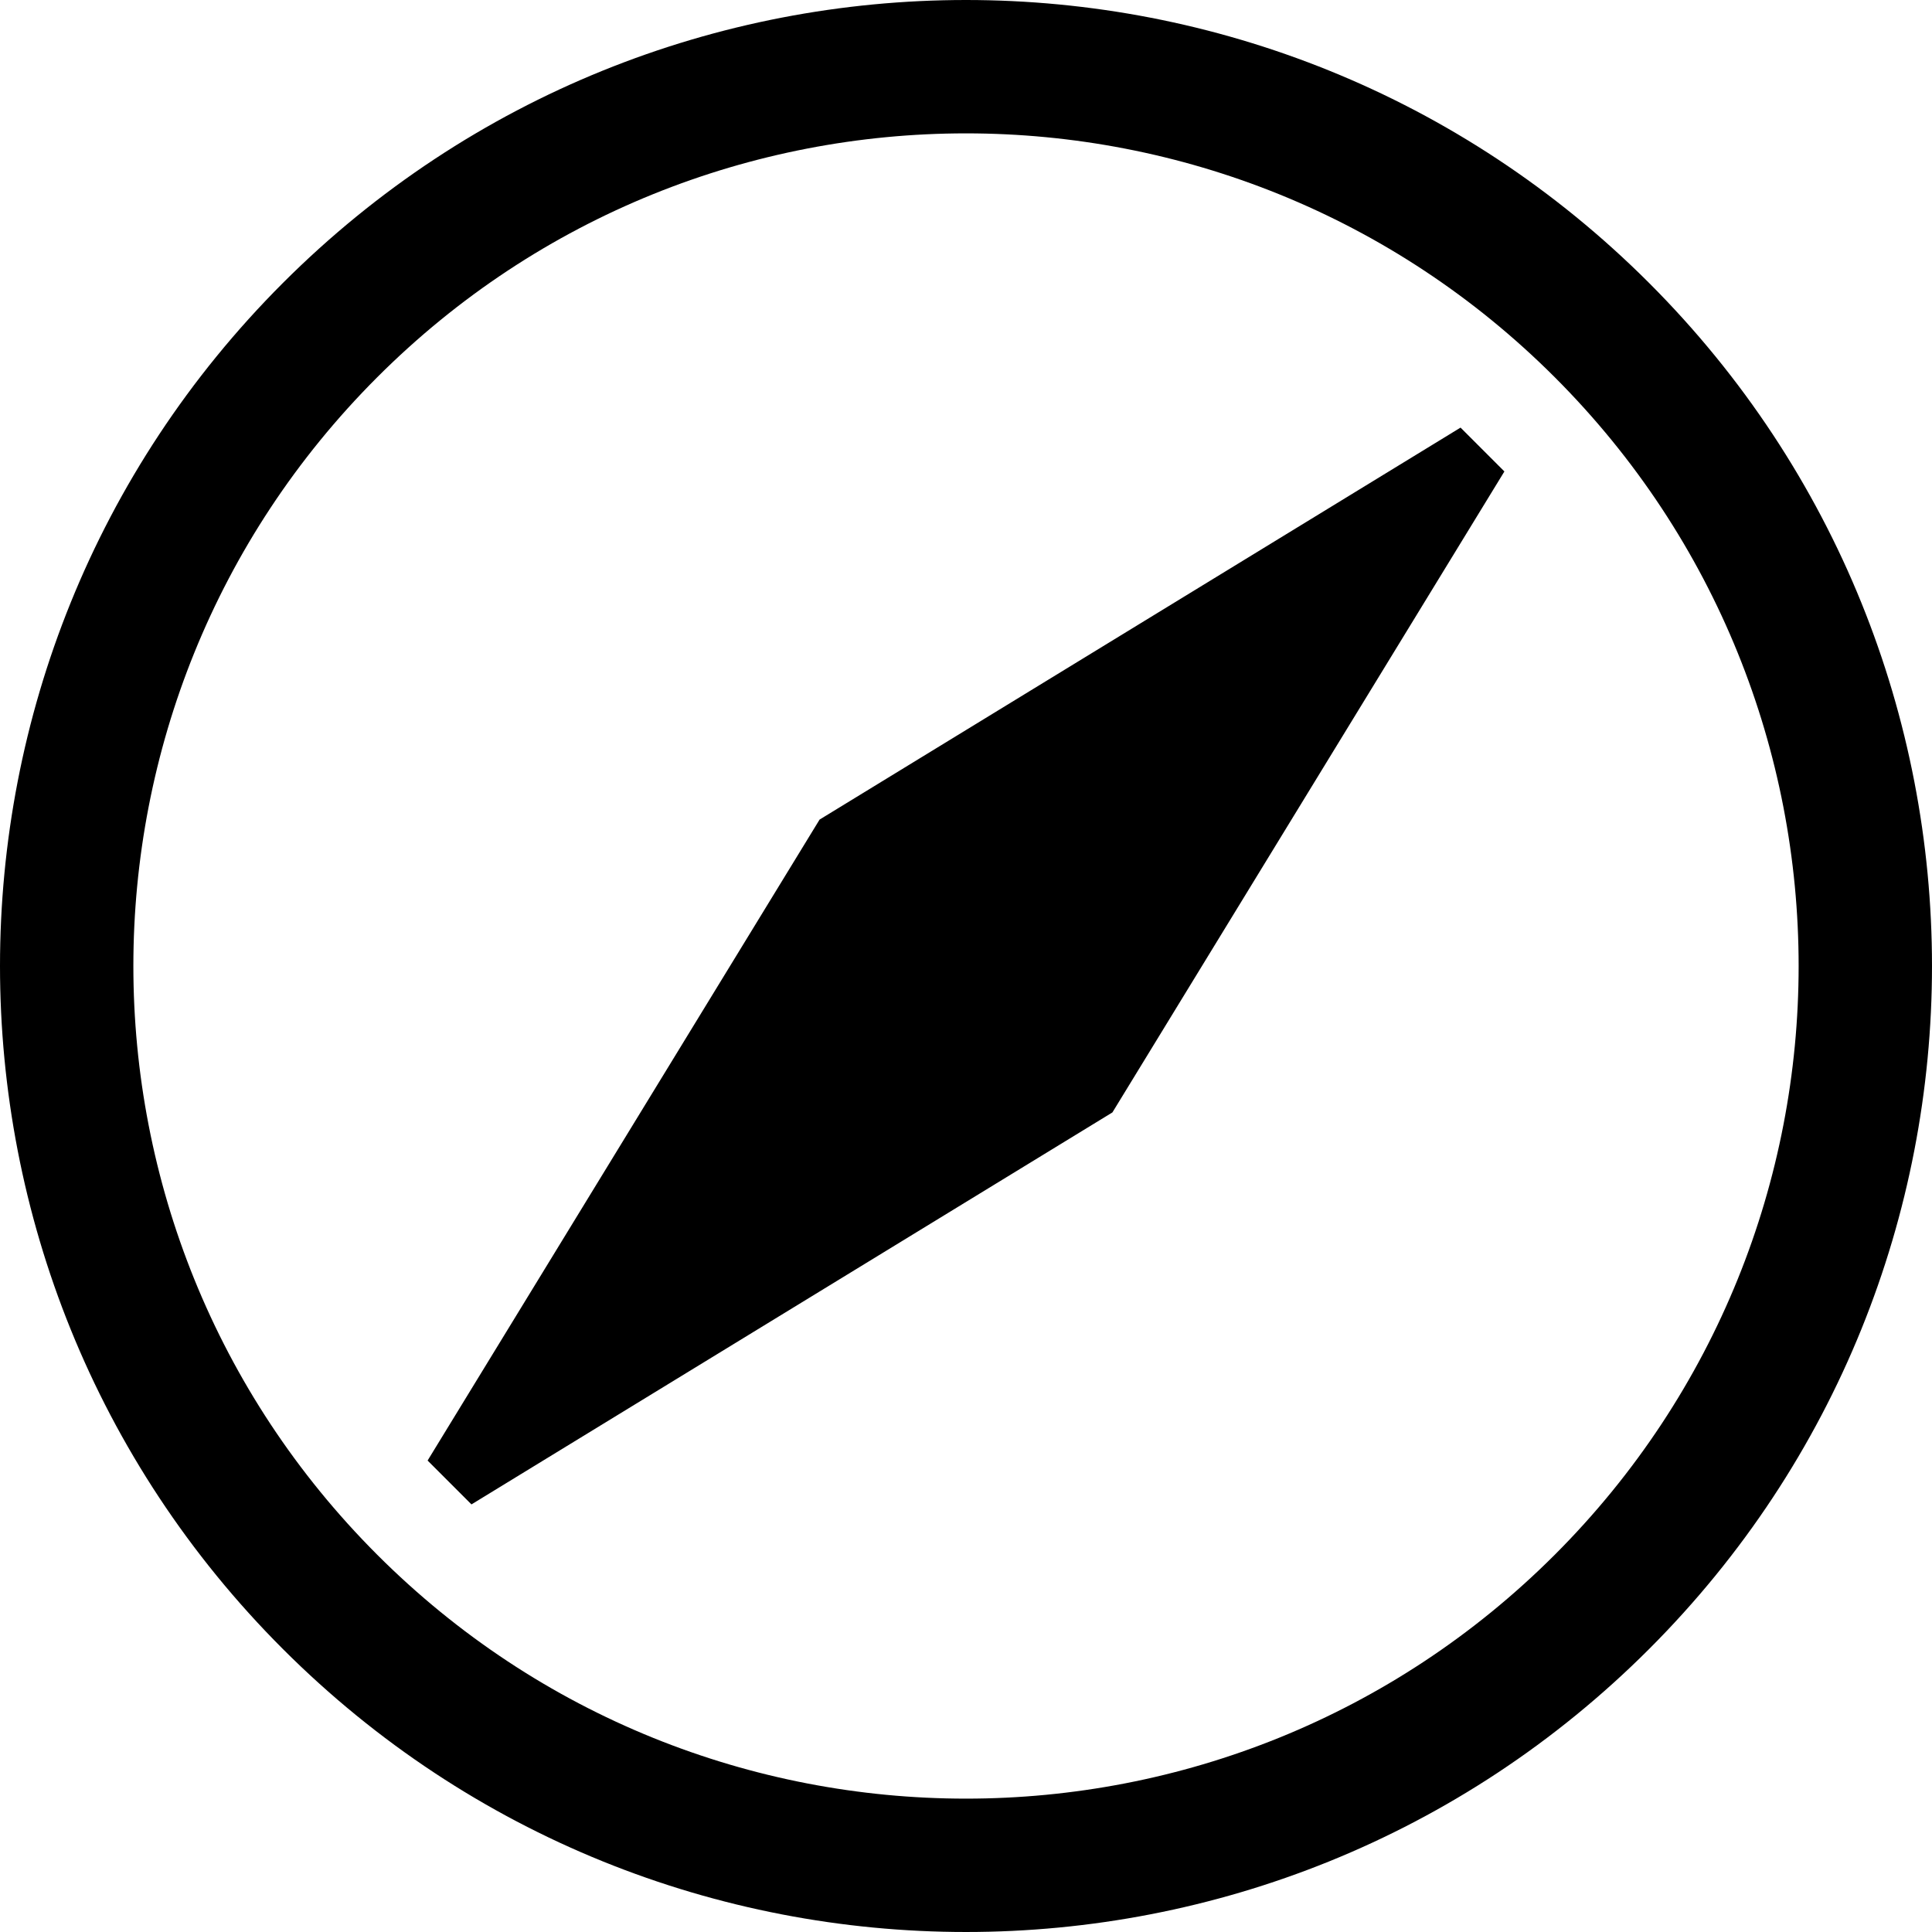
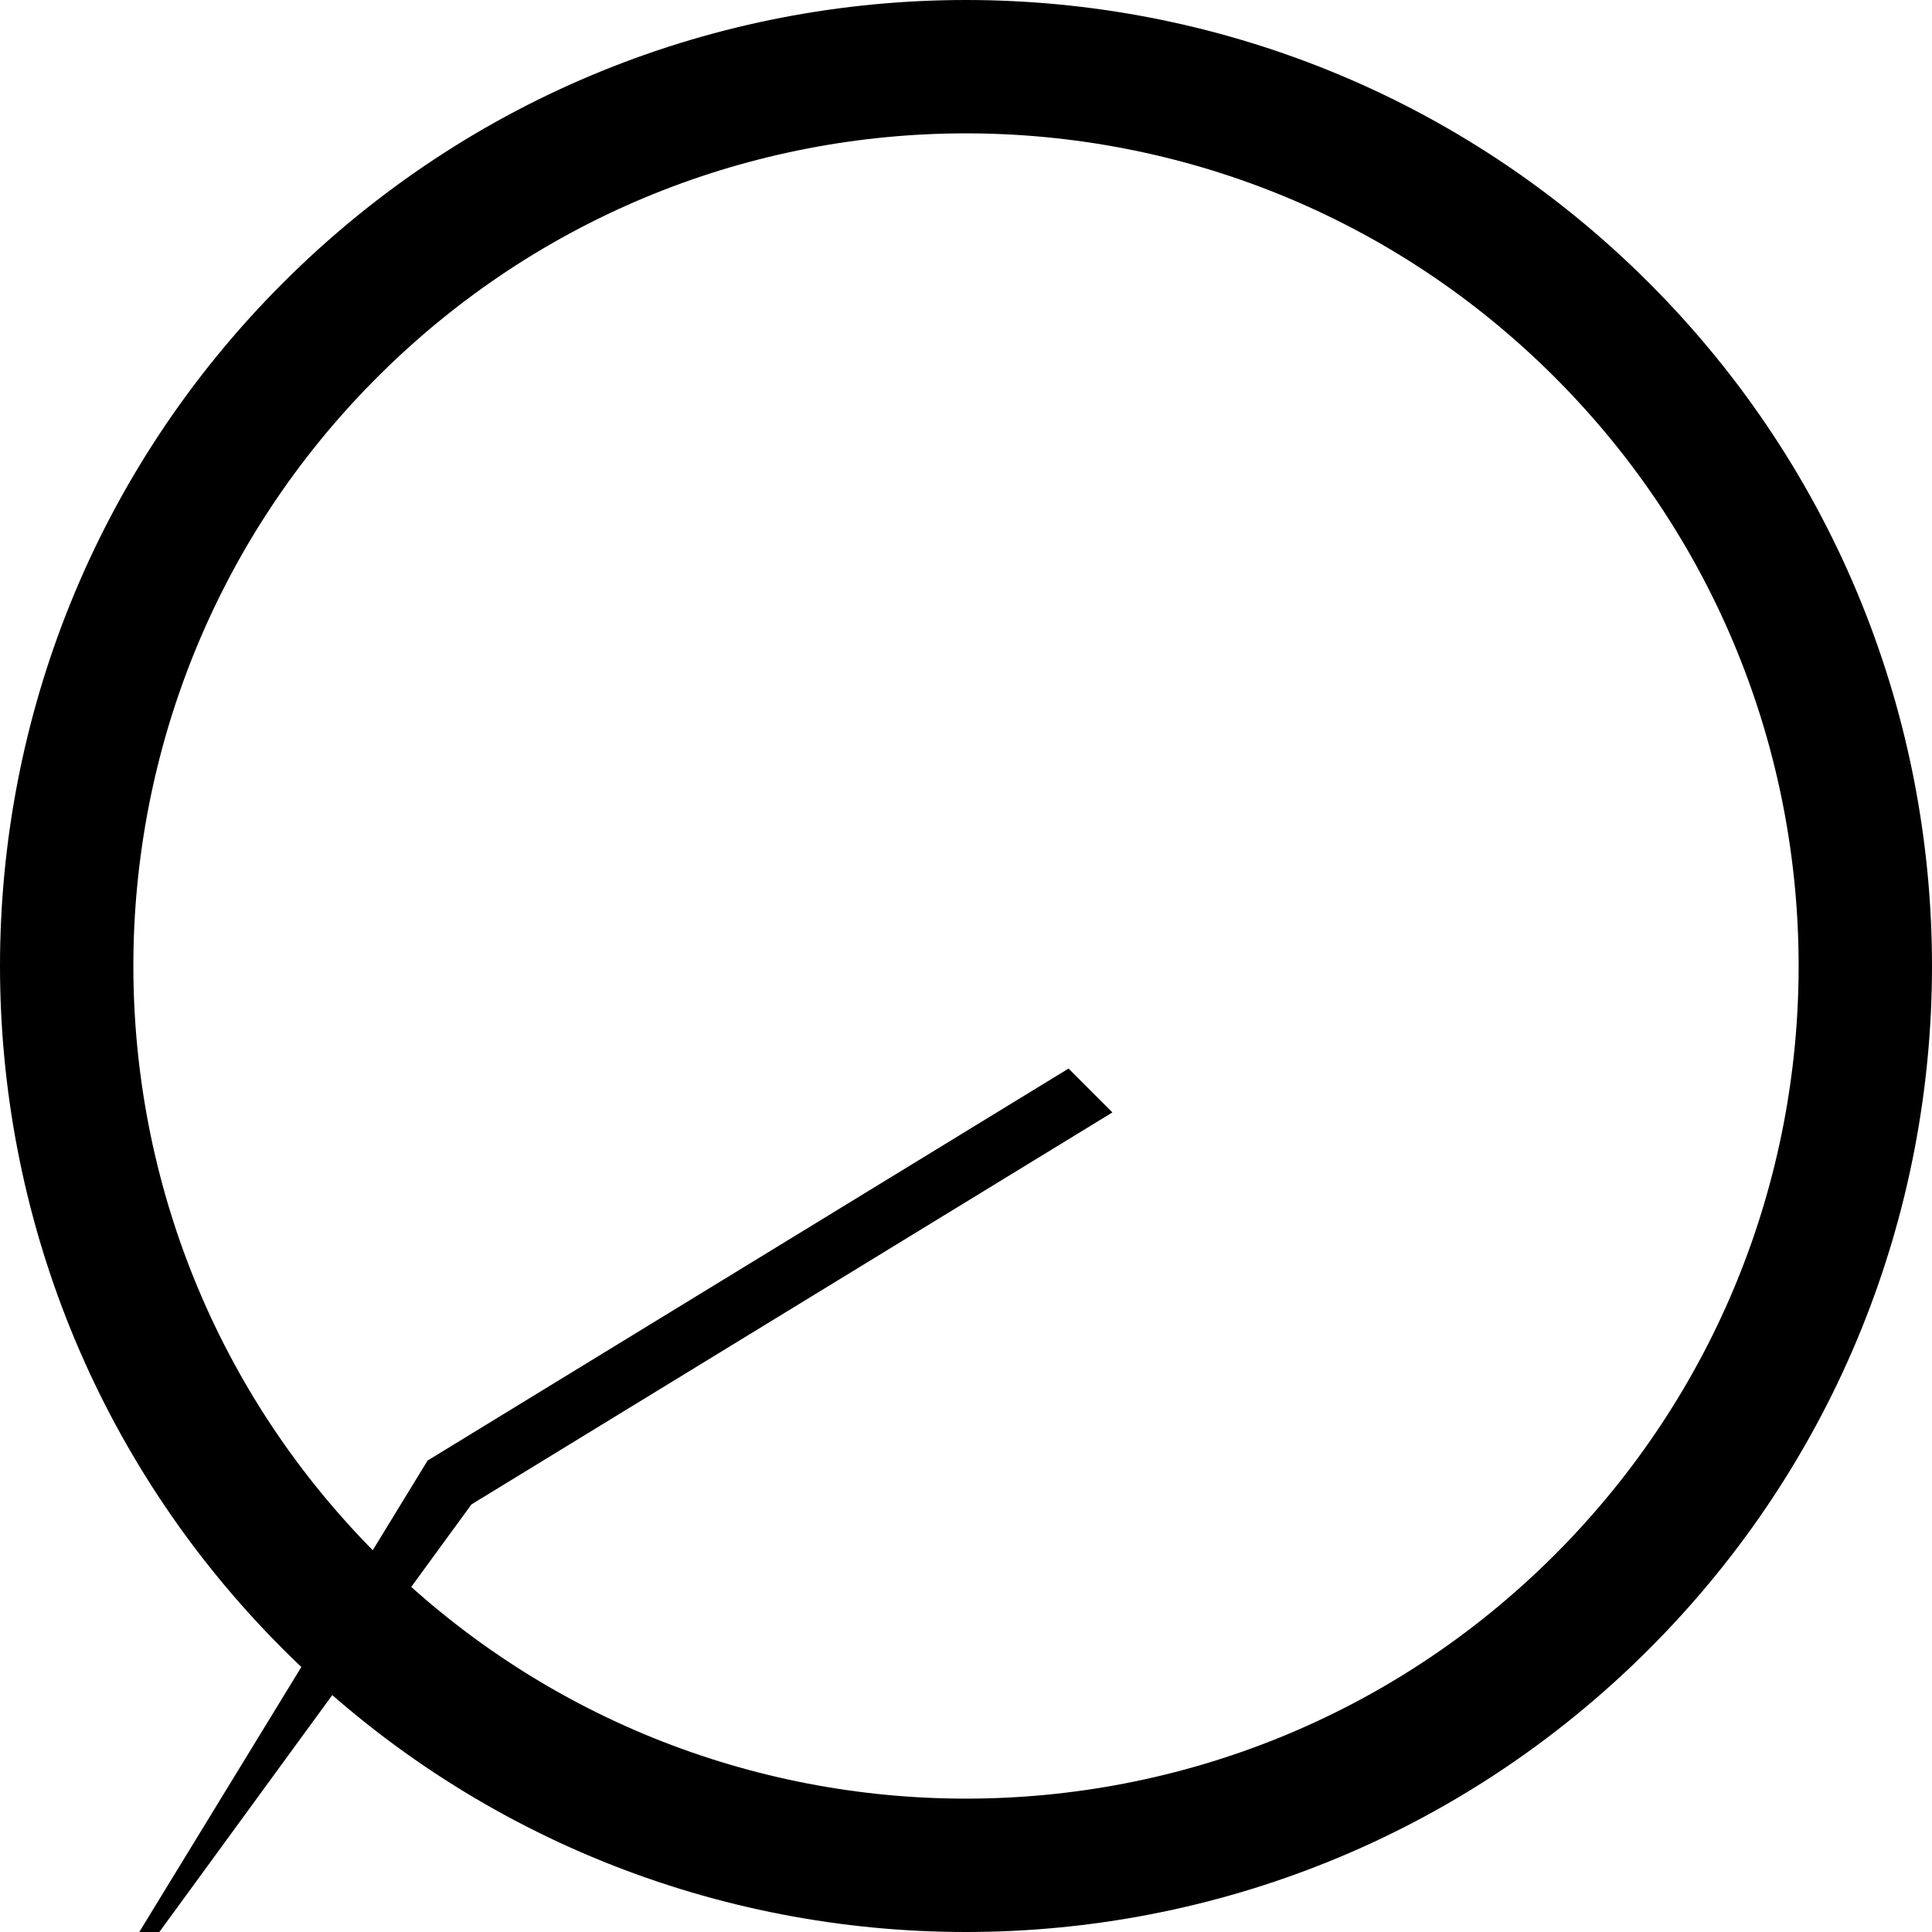
<svg xmlns="http://www.w3.org/2000/svg" width="800" height="800" viewBox="0 0 1200 1200">
-   <path fill="currentColor" d="M175.736 1024.264c234.315 234.314 614.213 234.314 848.527 0s234.314-614.212 0-848.527c-234.314-234.314-614.212-234.314-848.527 0c-234.314 234.314-234.314 614.212 0 848.527m58.575-58.575c-201.966-201.966-201.966-529.412 0-731.378s529.412-201.966 731.378 0c201.967 201.967 201.967 529.413 0 731.378c-201.965 201.967-529.411 201.967-731.378 0m58.522-31.281l398.11-243.465l243.465-398.109l-27.241-27.242l-398.11 243.465l-243.465 398.11z" />
+   <path fill="currentColor" d="M175.736 1024.264c234.315 234.314 614.213 234.314 848.527 0s234.314-614.212 0-848.527c-234.314-234.314-614.212-234.314-848.527 0c-234.314 234.314-234.314 614.212 0 848.527m58.575-58.575c-201.966-201.966-201.966-529.412 0-731.378s529.412-201.966 731.378 0c201.967 201.967 201.967 529.413 0 731.378c-201.965 201.967-529.411 201.967-731.378 0m58.522-31.281l398.11-243.465l-27.241-27.242l-398.11 243.465l-243.465 398.11z" />
</svg>